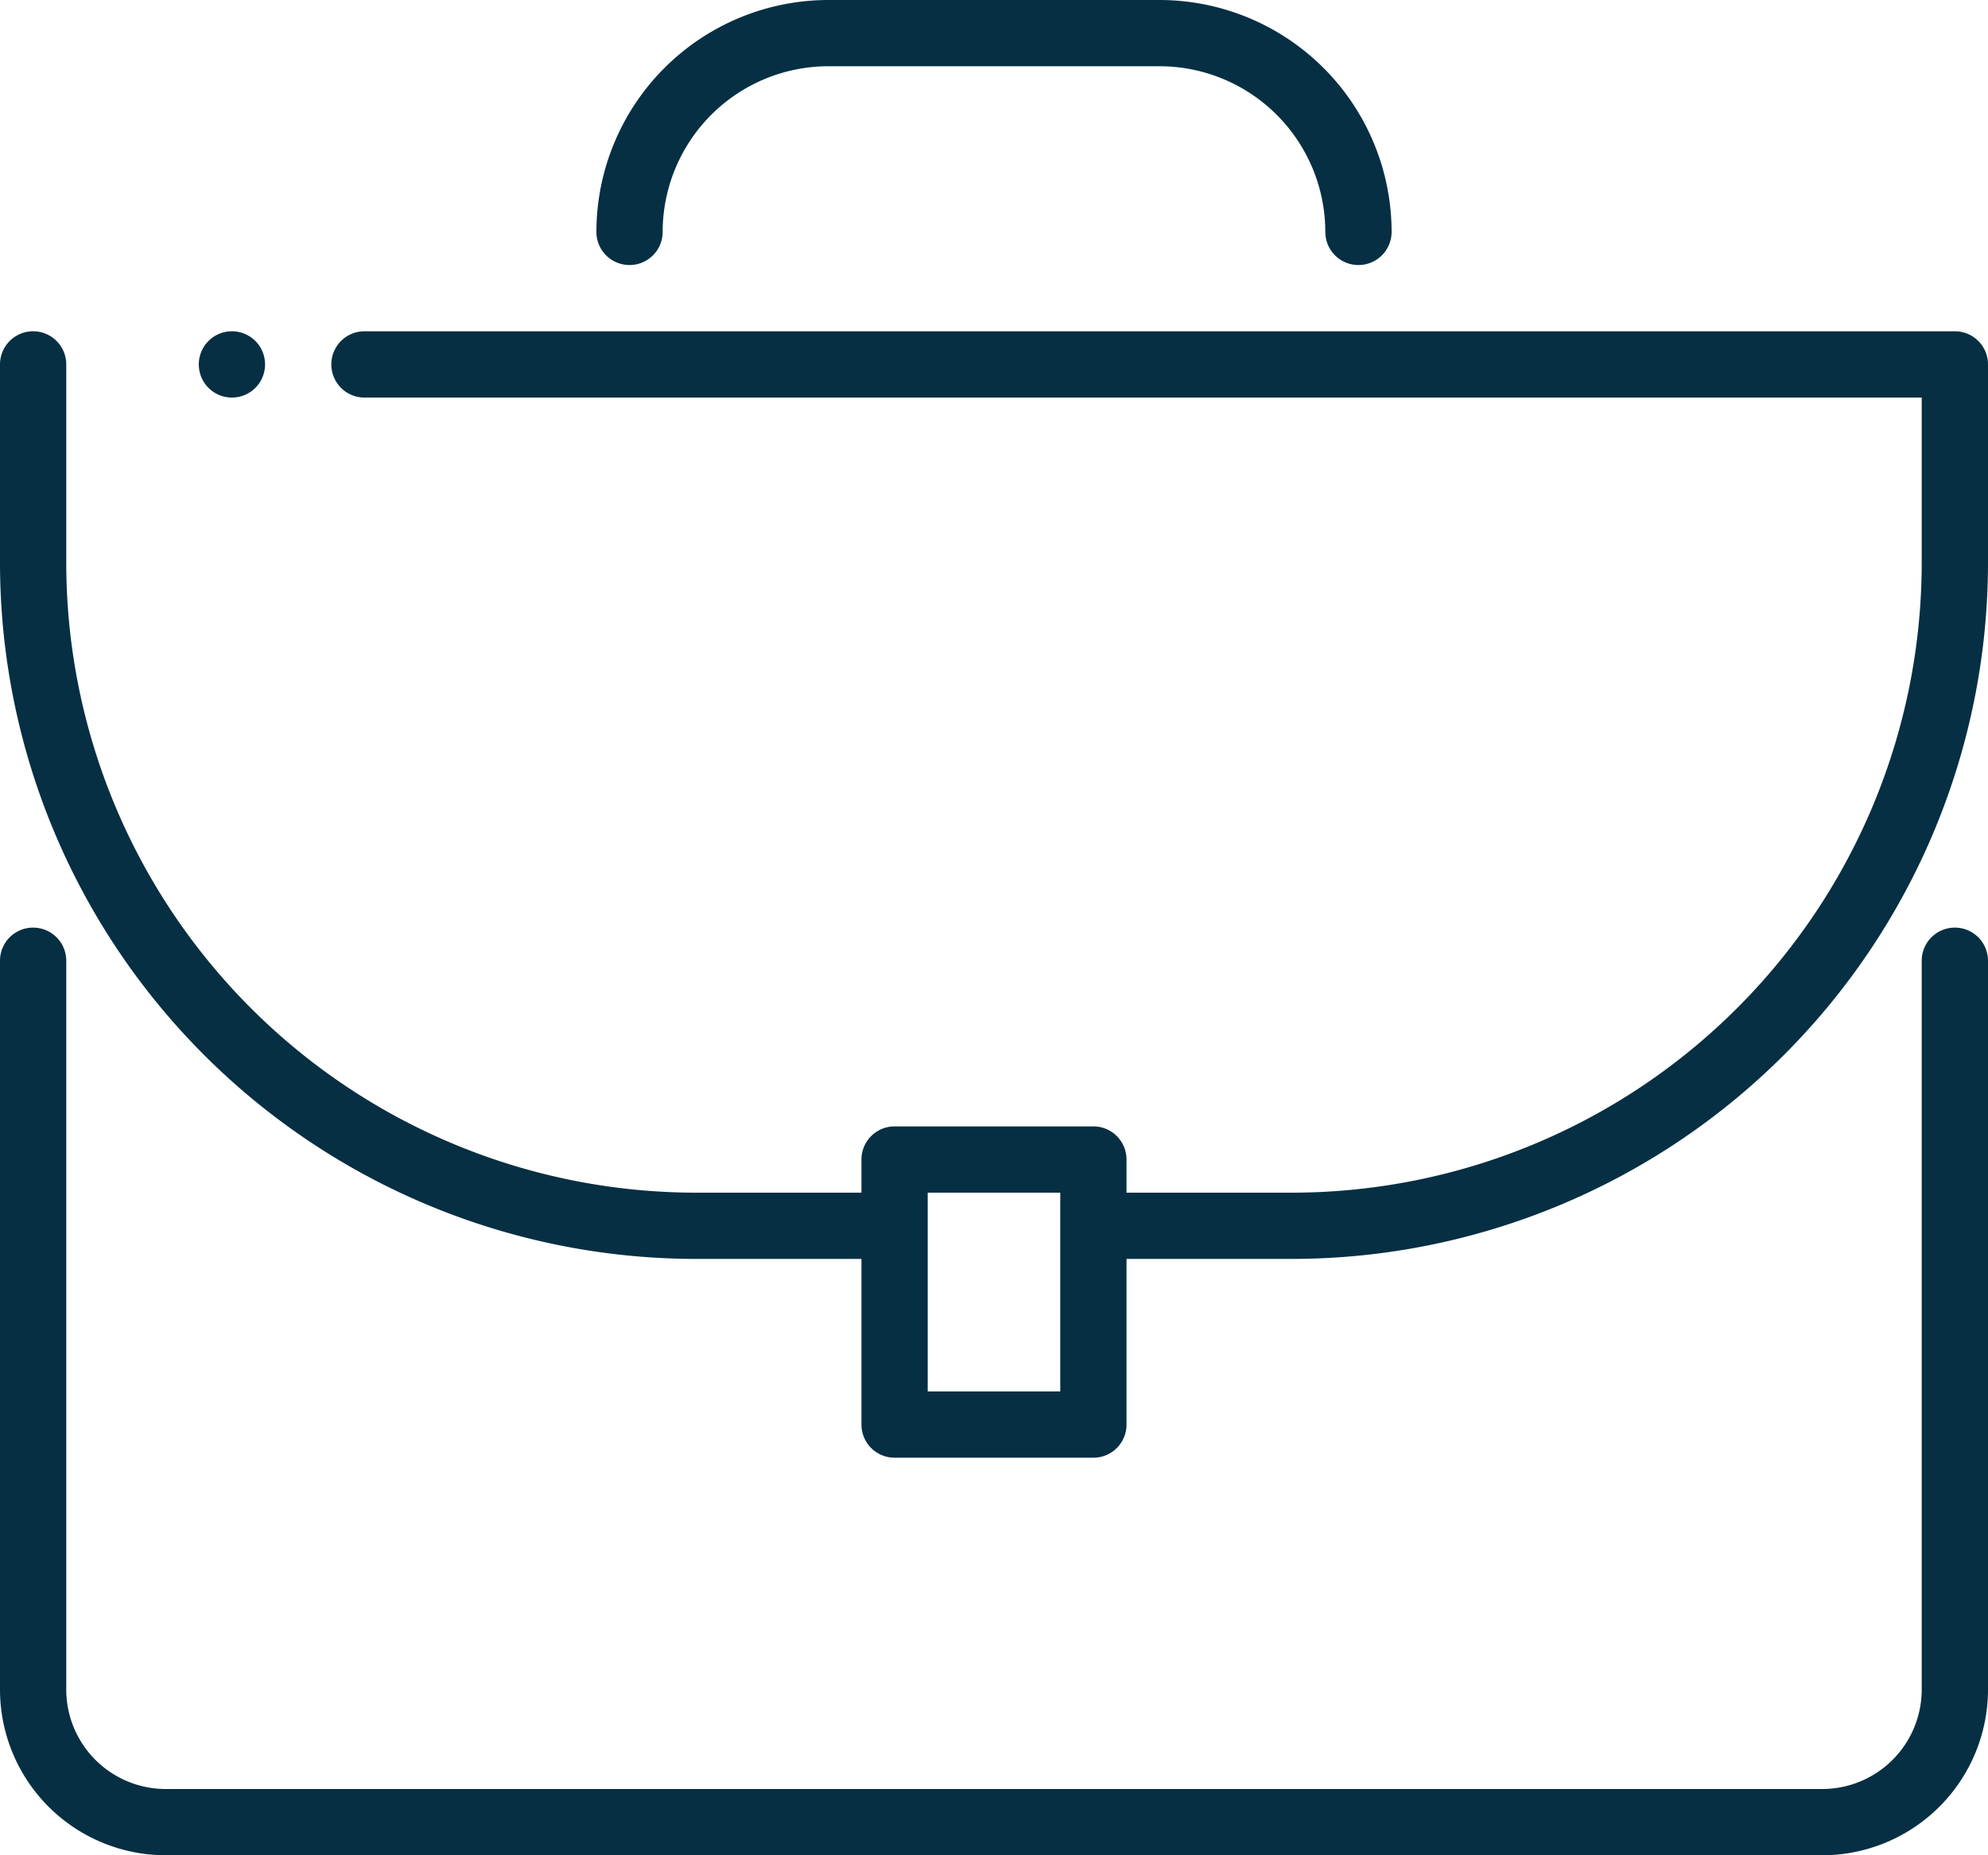
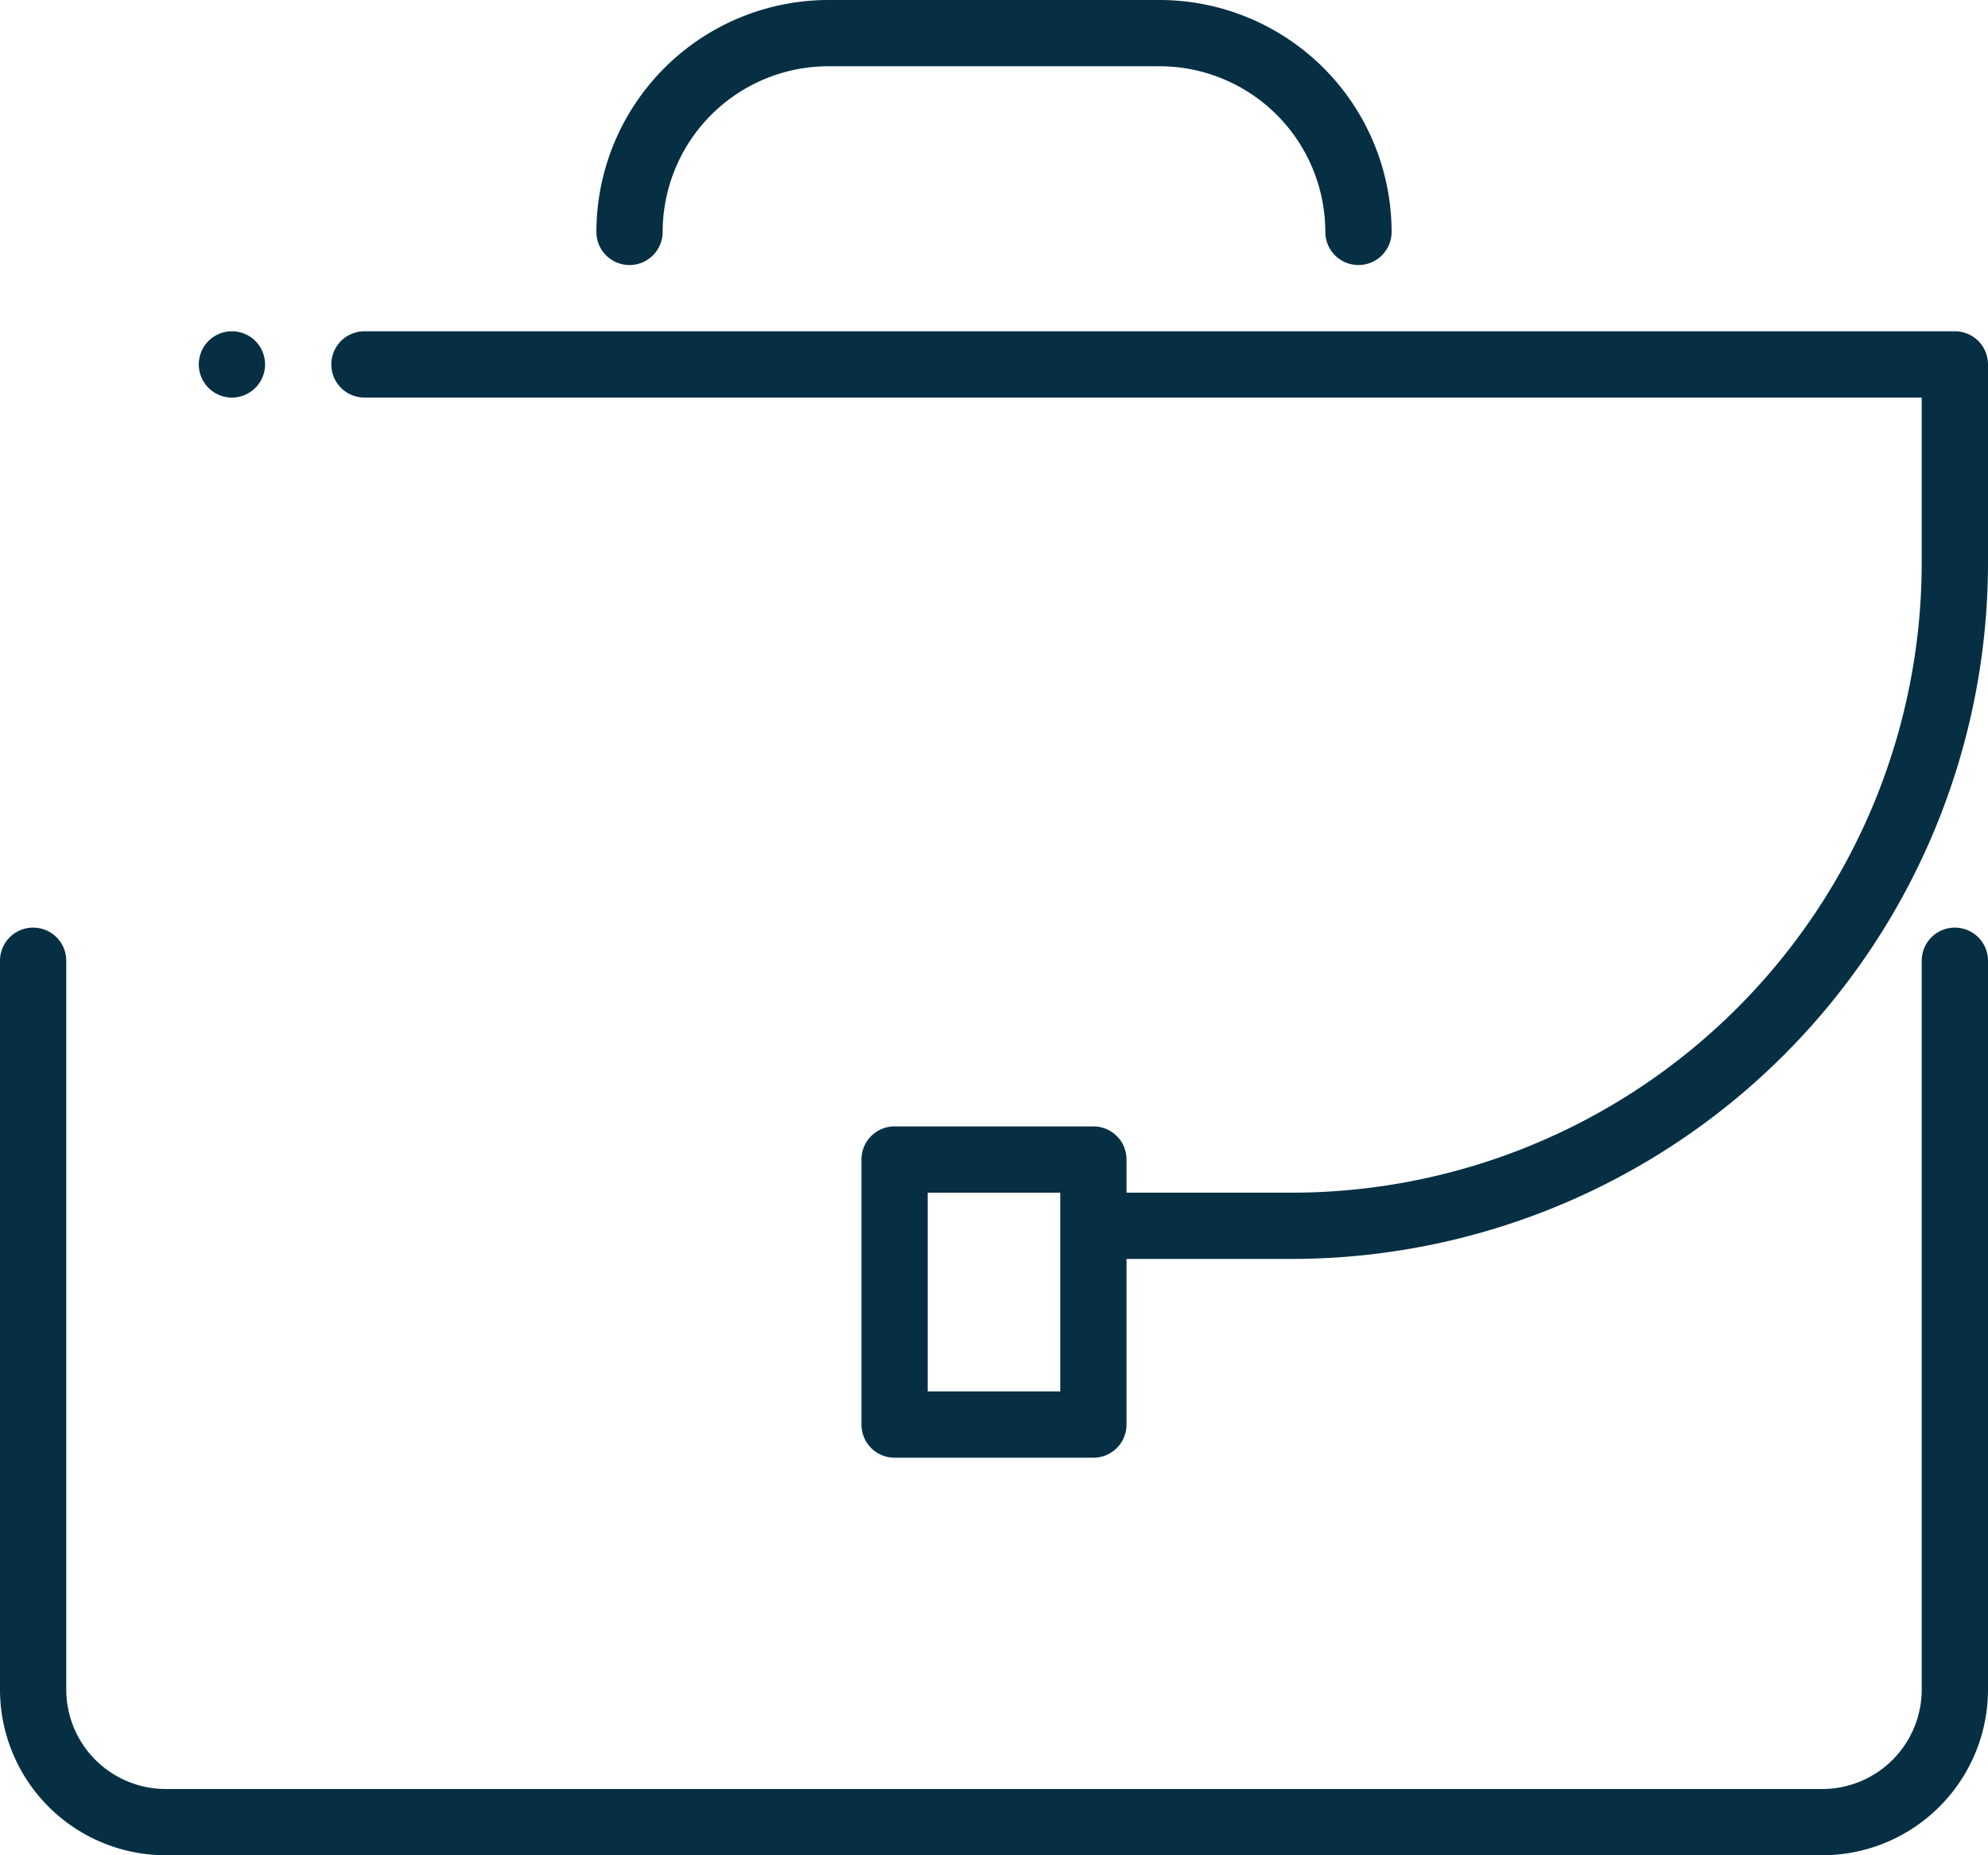
<svg xmlns="http://www.w3.org/2000/svg" width="67" height="62.533" viewBox="0 0 67 62.533">
  <g id="portfolio_briefcase_business_case" data-name="portfolio, briefcase, business case" transform="translate(699.033 -1613.467)">
    <path id="Path_589" data-name="Path 589" d="M-637.617,1676H-693.45a5.588,5.588,0,0,1-5.583-5.583V1645.85a1.116,1.116,0,0,1,1.116-1.117,1.116,1.116,0,0,1,1.117,1.117v24.567a3.354,3.354,0,0,0,3.35,3.35h55.833a3.354,3.354,0,0,0,3.35-3.35V1645.85a1.117,1.117,0,0,1,1.117-1.117,1.117,1.117,0,0,1,1.117,1.117v24.567A5.589,5.589,0,0,1-637.617,1676Z" fill="#062f43" />
-     <path id="Path_590" data-name="Path 590" d="M-653.25,1622.4a1.116,1.116,0,0,1-1.117-1.117,5.59,5.59,0,0,0-5.583-5.583h-11.167a5.59,5.59,0,0,0-5.583,5.583,1.116,1.116,0,0,1-1.117,1.117,1.115,1.115,0,0,1-1.116-1.117,7.826,7.826,0,0,1,7.816-7.816h11.167a7.826,7.826,0,0,1,7.817,7.816A1.116,1.116,0,0,1-653.25,1622.4Z" fill="#062f43" />
+     <path id="Path_590" data-name="Path 590" d="M-653.25,1622.4a1.116,1.116,0,0,1-1.117-1.117,5.59,5.59,0,0,0-5.583-5.583h-11.167a5.59,5.59,0,0,0-5.583,5.583,1.116,1.116,0,0,1-1.117,1.117,1.115,1.115,0,0,1-1.116-1.117,7.826,7.826,0,0,1,7.816-7.816h11.167a7.826,7.826,0,0,1,7.817,7.816A1.116,1.116,0,0,1-653.25,1622.4" fill="#062f43" />
    <g id="Group_843" data-name="Group 843">
      <g id="Group_842" data-name="Group 842">
-         <path id="Path_591" data-name="Path 591" d="M-668.883,1653.667h-6.7A21.241,21.241,0,0,1-696.8,1632.45v-6.7a1.116,1.116,0,0,0-1.117-1.117,1.116,1.116,0,0,0-1.116,1.117v6.7a23.476,23.476,0,0,0,23.45,23.45h6.7Z" fill="#062f43" />
        <path id="Path_592" data-name="Path 592" d="M-633.15,1624.633h-53.6a1.117,1.117,0,0,0-1.117,1.117,1.117,1.117,0,0,0,1.117,1.117h52.483v5.583a21.24,21.24,0,0,1-21.216,21.217h-6.7v2.233h6.7a23.476,23.476,0,0,0,23.45-23.45v-6.7A1.117,1.117,0,0,0-633.15,1624.633Z" fill="#062f43" />
      </g>
      <path id="Path_593" data-name="Path 593" d="M-662.183,1662.6h-6.7a1.116,1.116,0,0,1-1.117-1.117v-8.933a1.116,1.116,0,0,1,1.117-1.117h6.7a1.116,1.116,0,0,1,1.116,1.117v8.933A1.115,1.115,0,0,1-662.183,1662.6Zm-5.584-2.233h4.467v-6.7h-4.467Z" fill="#062f43" />
    </g>
    <path id="Path_594" data-name="Path 594" d="M-690.1,1625.75a1.116,1.116,0,0,1-1.117,1.117,1.116,1.116,0,0,1-1.116-1.117,1.116,1.116,0,0,1,1.116-1.117A1.116,1.116,0,0,1-690.1,1625.75Z" fill="#062f43" />
  </g>
</svg>